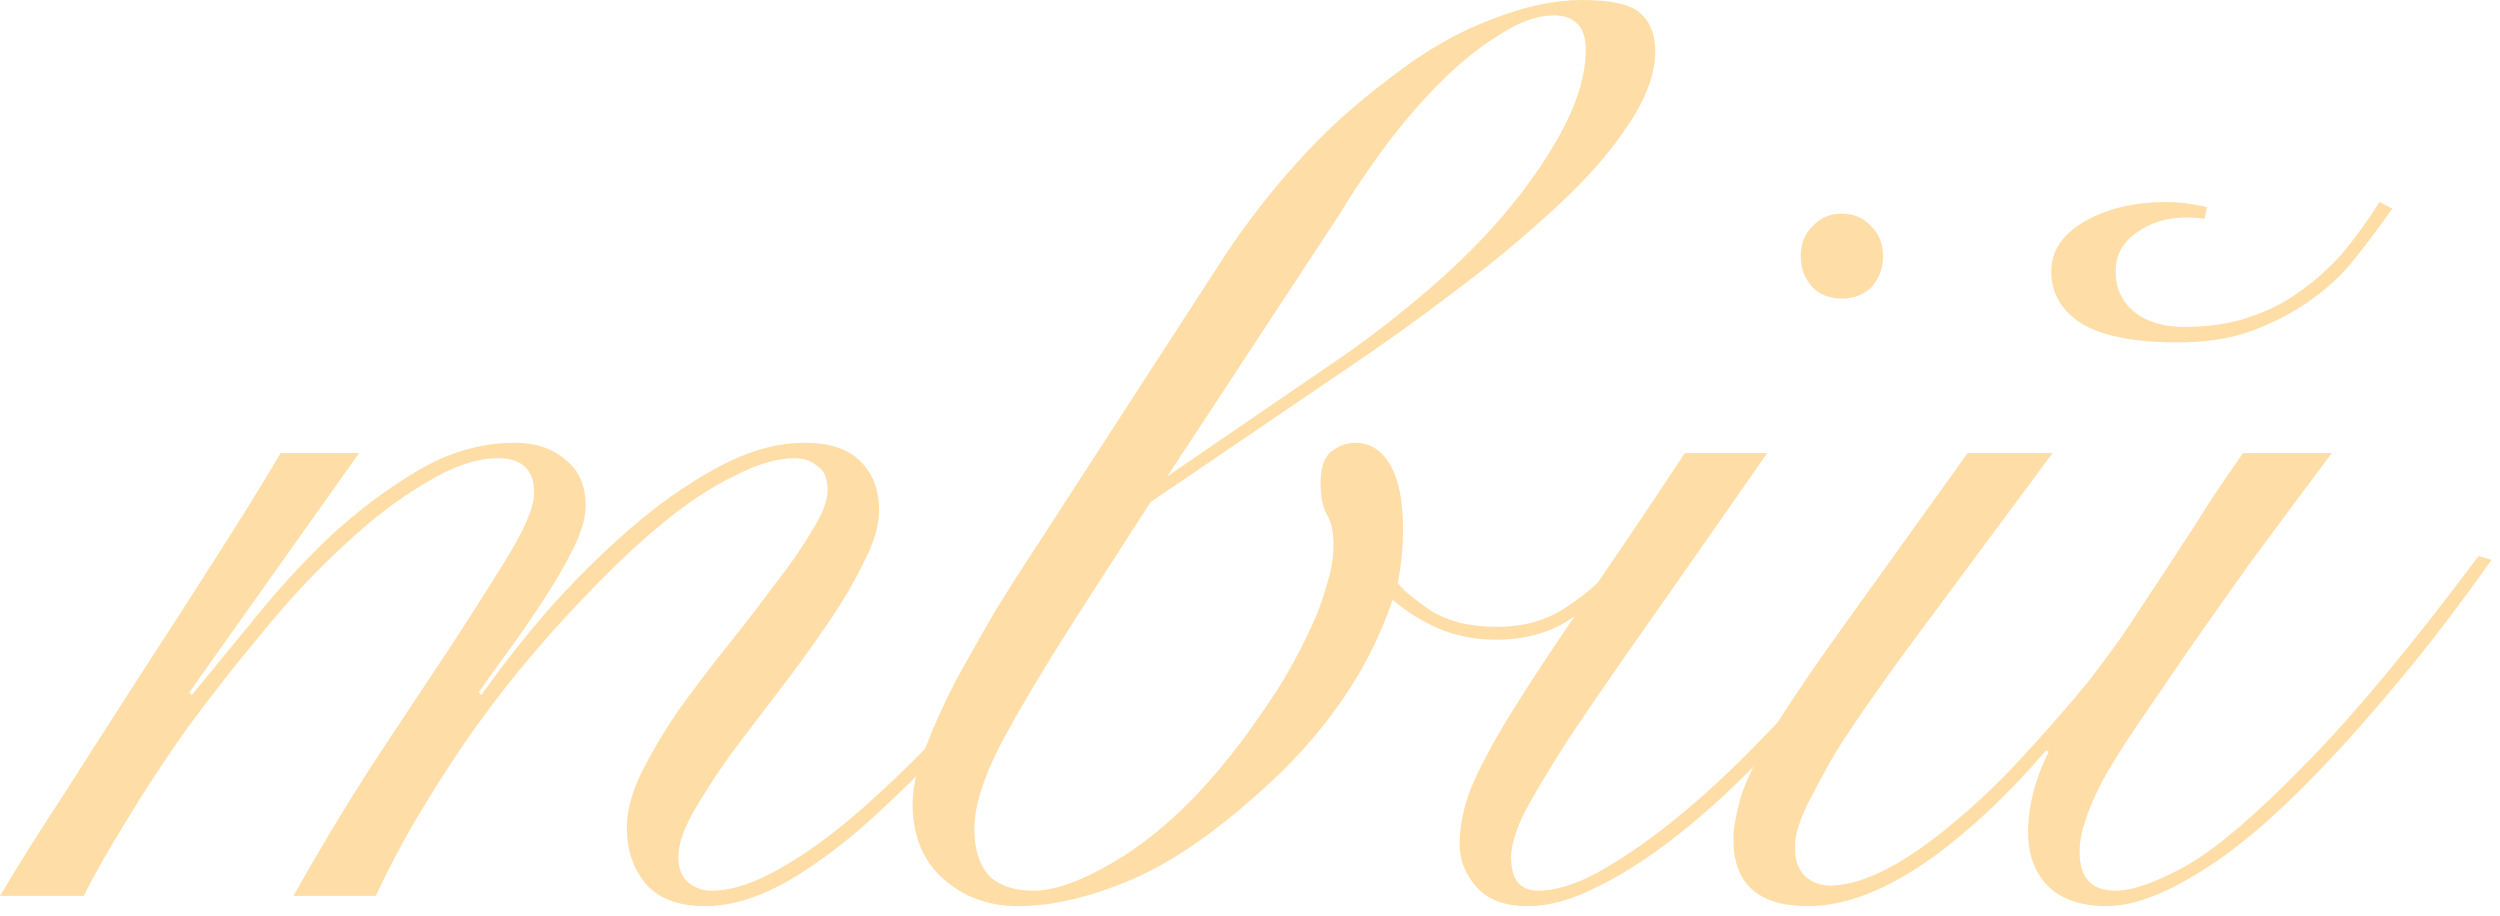
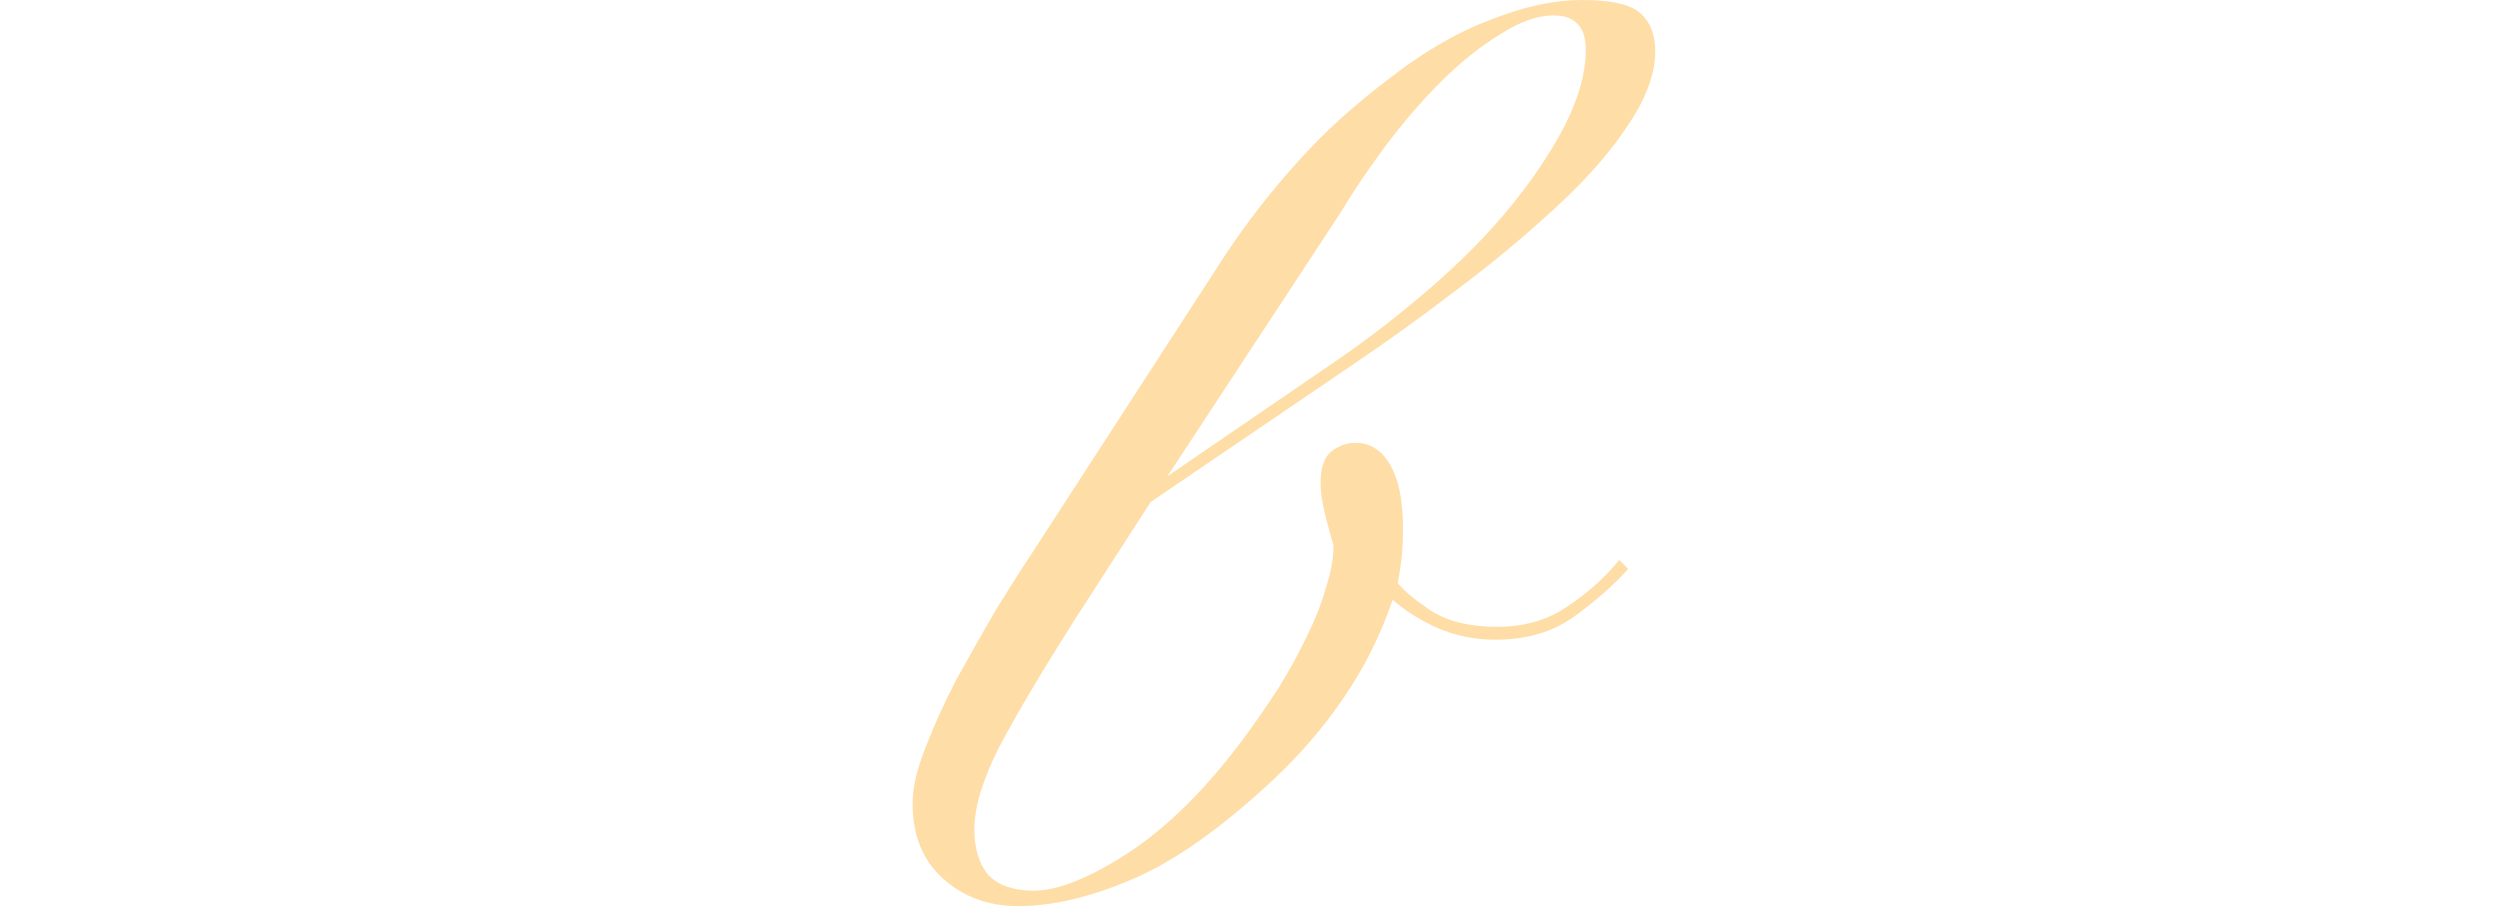
<svg xmlns="http://www.w3.org/2000/svg" fill="none" height="100%" overflow="visible" preserveAspectRatio="none" style="display: block;" viewBox="0 0 101 37" width="100%">
  <g id="">
-     <path d="M94.208 18.304C92.96 19.968 91.85 21.459 90.88 22.776C89.944 24.093 89.112 25.272 88.384 26.312C87.552 27.525 86.841 28.565 86.252 29.432C85.697 30.264 85.246 30.992 84.9 31.616C84.588 32.24 84.362 32.777 84.224 33.228C84.085 33.644 84.016 34.043 84.016 34.424C84.016 35.464 84.501 35.984 85.472 35.984C86.165 35.984 87.136 35.637 88.384 34.944C89.632 34.216 91.261 32.812 93.272 30.732C95.144 28.825 97.432 26.069 100.136 22.464L100.656 22.62C99.408 24.388 98.177 26 96.964 27.456C95.785 28.877 94.658 30.143 93.584 31.252C91.816 33.089 90.204 34.441 88.748 35.308C87.326 36.175 86.113 36.608 85.108 36.608C84.102 36.608 83.322 36.348 82.768 35.828C82.213 35.273 81.936 34.545 81.936 33.644C81.936 32.569 82.213 31.477 82.768 30.368L82.664 30.316C81.138 32.084 79.613 33.523 78.088 34.632C76.25 35.949 74.569 36.608 73.044 36.608C71.033 36.608 70.028 35.707 70.028 33.904C70.028 33.523 70.114 33.003 70.288 32.344C70.461 31.685 70.964 30.645 71.796 29.224C72.142 28.669 72.541 28.063 72.992 27.404C73.442 26.745 73.98 25.983 74.604 25.116L79.492 18.304H82.924L77.1 26.156C76.51 26.953 75.904 27.803 75.28 28.704C74.656 29.605 74.188 30.333 73.876 30.888C73.494 31.581 73.2 32.136 72.992 32.552C72.818 32.933 72.697 33.245 72.628 33.488C72.558 33.731 72.524 33.921 72.524 34.06C72.524 34.164 72.524 34.268 72.524 34.372C72.524 34.788 72.662 35.135 72.94 35.412C73.217 35.655 73.546 35.776 73.928 35.776C75.488 35.776 77.55 34.58 80.116 32.188C80.532 31.807 80.982 31.356 81.468 30.836C81.988 30.281 82.49 29.727 82.976 29.172C83.496 28.583 83.981 28.011 84.432 27.456C84.882 26.867 85.281 26.329 85.628 25.844C85.87 25.497 86.182 25.029 86.564 24.44C86.98 23.816 87.413 23.157 87.864 22.464C88.349 21.736 88.817 21.008 89.268 20.28C89.753 19.552 90.204 18.893 90.62 18.304L94.208 18.304ZM96.652 8.424C96.166 9.117 95.646 9.811 95.092 10.504C94.572 11.163 93.896 11.769 93.064 12.324C92.37 12.775 91.625 13.139 90.828 13.416C90.03 13.693 89.077 13.832 87.968 13.832C86.2 13.832 84.9 13.572 84.068 13.052C83.27 12.532 82.872 11.839 82.872 10.972C82.872 10.14 83.322 9.464 84.224 8.944C85.125 8.424 86.217 8.164 87.5 8.164C88.054 8.164 88.609 8.233 89.164 8.372L89.06 8.84C88.886 8.805 88.644 8.788 88.332 8.788C87.534 8.788 86.858 8.996 86.304 9.412C85.749 9.793 85.472 10.313 85.472 10.972C85.472 11.631 85.714 12.168 86.2 12.584C86.72 13 87.396 13.208 88.228 13.208C89.198 13.208 90.048 13.087 90.776 12.844C91.538 12.601 92.214 12.272 92.804 11.856C93.497 11.371 94.104 10.833 94.624 10.244C95.144 9.62 95.646 8.927 96.132 8.164L96.652 8.424Z" fill="#FFDDA7" id="Vector" />
-     <path d="M71.396 18.304C69.49 21.043 67.878 23.348 66.56 25.22C65.243 27.092 64.168 28.652 63.336 29.9C62.539 31.148 61.95 32.136 61.568 32.864C61.222 33.592 61.048 34.181 61.048 34.632C61.048 35.533 61.412 35.984 62.14 35.984C62.834 35.984 63.631 35.741 64.532 35.256C65.468 34.736 66.439 34.077 67.444 33.28C68.45 32.483 69.455 31.581 70.46 30.576C71.466 29.571 72.402 28.583 73.268 27.612C74.17 26.607 74.95 25.653 75.608 24.752C76.302 23.816 76.804 23.053 77.116 22.464L77.532 22.724C77.116 23.417 76.544 24.249 75.816 25.22C75.123 26.191 74.326 27.196 73.424 28.236C72.523 29.241 71.57 30.247 70.564 31.252C69.559 32.257 68.536 33.159 67.496 33.956C66.456 34.753 65.434 35.395 64.428 35.88C63.458 36.365 62.556 36.608 61.724 36.608C60.788 36.608 60.095 36.348 59.644 35.828C59.194 35.308 58.968 34.736 58.968 34.112C58.968 33.384 59.124 32.621 59.436 31.824C59.783 30.992 60.32 29.987 61.048 28.808C61.776 27.629 62.712 26.208 63.856 24.544C65.035 22.845 66.439 20.765 68.068 18.304H71.396ZM74.412 8.632C74.898 8.632 75.296 8.805 75.608 9.152C75.92 9.464 76.076 9.863 76.076 10.348C76.076 10.833 75.92 11.249 75.608 11.596C75.296 11.908 74.898 12.064 74.412 12.064C73.927 12.064 73.528 11.908 73.216 11.596C72.904 11.249 72.748 10.833 72.748 10.348C72.748 9.863 72.904 9.464 73.216 9.152C73.528 8.805 73.927 8.632 74.412 8.632Z" fill="#FFDDA7" id="Vector_2" />
-     <path d="M43.368 25.116C42.05 27.196 41.045 28.895 40.352 30.212C39.693 31.529 39.364 32.621 39.364 33.488C39.364 34.285 39.554 34.909 39.936 35.36C40.352 35.776 40.958 35.984 41.756 35.984C42.726 35.984 43.992 35.481 45.552 34.476C47.146 33.436 48.706 31.893 50.232 29.848C50.717 29.189 51.185 28.513 51.636 27.82C52.086 27.092 52.468 26.399 52.78 25.74C53.126 25.047 53.386 24.388 53.56 23.764C53.768 23.14 53.872 22.568 53.872 22.048C53.872 21.493 53.785 21.077 53.612 20.8C53.438 20.488 53.352 20.055 53.352 19.5C53.352 18.911 53.49 18.495 53.768 18.252C54.08 18.009 54.409 17.888 54.756 17.888C55.345 17.888 55.813 18.183 56.16 18.772C56.506 19.361 56.68 20.211 56.68 21.32C56.68 21.771 56.662 22.169 56.628 22.516C56.593 22.828 56.541 23.175 56.472 23.556C56.68 23.833 57.113 24.197 57.772 24.648C58.465 25.099 59.366 25.324 60.476 25.324C61.585 25.324 62.538 25.047 63.336 24.492C64.168 23.937 64.861 23.313 65.416 22.62L65.78 22.984C65.19 23.643 64.462 24.284 63.596 24.908C62.729 25.532 61.672 25.844 60.424 25.844C59.592 25.844 58.812 25.688 58.084 25.376C57.39 25.064 56.784 24.683 56.264 24.232C55.778 25.653 55.12 26.971 54.288 28.184C53.49 29.363 52.537 30.472 51.428 31.512C49.348 33.453 47.458 34.788 45.76 35.516C44.061 36.244 42.518 36.608 41.132 36.608C39.918 36.608 38.896 36.227 38.064 35.464C37.266 34.736 36.868 33.731 36.868 32.448C36.868 31.824 37.041 31.079 37.388 30.212C37.734 29.311 38.15 28.392 38.636 27.456C39.156 26.52 39.676 25.601 40.196 24.7C40.75 23.799 41.236 23.036 41.652 22.412L49.504 10.296C50.405 8.944 51.376 7.696 52.416 6.552C53.456 5.373 54.738 4.212 56.264 3.068C57.616 2.028 58.95 1.265 60.268 0.78C61.585 0.26 62.798 -0 63.908 -0C65.086 -0 65.866 0.173 66.248 0.52C66.664 0.867 66.872 1.387 66.872 2.08C66.872 3.016 66.473 4.056 65.676 5.2C64.913 6.344 63.804 7.557 62.348 8.84C61.238 9.845 60.008 10.851 58.656 11.856C57.338 12.861 55.986 13.832 54.6 14.768L46.488 20.28L43.368 25.116ZM54.08 14.508C55.293 13.676 56.524 12.723 57.772 11.648C59.054 10.539 60.146 9.429 61.048 8.32C61.949 7.211 62.677 6.119 63.232 5.044C63.786 3.935 64.064 2.929 64.064 2.028C64.064 1.508 63.942 1.144 63.7 0.936C63.492 0.728 63.18 0.624 62.764 0.624C62.105 0.624 61.377 0.884 60.58 1.404C59.782 1.889 58.985 2.531 58.188 3.328C57.425 4.091 56.68 4.957 55.952 5.928C55.258 6.864 54.652 7.765 54.132 8.632L47.164 19.24L54.08 14.508Z" fill="#FFDDA7" id="Vector_3" />
-     <path d="M-1.52588e-05 36.192C0.763 34.909 1.647 33.505 2.652 31.98C3.623 30.455 4.611 28.912 5.616 27.352C6.656 25.757 7.661 24.197 8.632 22.672C9.637 21.112 10.539 19.656 11.336 18.304H14.508L7.644 27.976L7.748 28.08C8.407 27.283 9.204 26.312 10.14 25.168C11.076 23.989 12.099 22.863 13.208 21.788C14.352 20.713 15.565 19.795 16.848 19.032C18.131 18.269 19.448 17.888 20.8 17.888C21.632 17.888 22.308 18.113 22.828 18.564C23.383 18.98 23.66 19.604 23.66 20.436C23.66 20.921 23.487 21.511 23.14 22.204C22.793 22.897 22.377 23.608 21.892 24.336C21.441 25.029 20.973 25.705 20.488 26.364C20.003 27.023 19.621 27.56 19.344 27.976L19.448 28.08C20.176 27.04 21.043 25.931 22.048 24.752C23.088 23.573 24.18 22.481 25.324 21.476C26.503 20.436 27.699 19.587 28.912 18.928C30.16 18.235 31.356 17.888 32.5 17.888C33.505 17.888 34.251 18.131 34.736 18.616C35.256 19.101 35.516 19.777 35.516 20.644C35.516 21.233 35.308 21.927 34.892 22.724C34.511 23.521 34.008 24.371 33.384 25.272C32.795 26.139 32.153 27.023 31.46 27.924C30.767 28.825 30.108 29.692 29.484 30.524C28.895 31.356 28.392 32.136 27.976 32.864C27.595 33.557 27.404 34.147 27.404 34.632C27.404 35.048 27.525 35.377 27.768 35.62C28.045 35.863 28.375 35.984 28.756 35.984C29.588 35.984 30.559 35.655 31.668 34.996C32.812 34.337 34.025 33.419 35.308 32.24C36.625 31.061 37.995 29.657 39.416 28.028C40.837 26.364 42.276 24.544 43.732 22.568L44.148 22.776C42.727 24.717 41.305 26.537 39.884 28.236C38.463 29.9 37.076 31.356 35.724 32.604C34.407 33.852 33.124 34.84 31.876 35.568C30.663 36.261 29.536 36.608 28.496 36.608C27.421 36.608 26.624 36.313 26.104 35.724C25.584 35.1 25.324 34.337 25.324 33.436C25.324 32.777 25.515 32.049 25.896 31.252C26.312 30.42 26.815 29.571 27.404 28.704C28.028 27.837 28.687 26.971 29.38 26.104C30.073 25.237 30.715 24.405 31.304 23.608C31.928 22.811 32.431 22.083 32.812 21.424C33.228 20.765 33.436 20.228 33.436 19.812C33.436 19.327 33.297 18.997 33.02 18.824C32.777 18.616 32.465 18.512 32.084 18.512C31.391 18.512 30.576 18.755 29.64 19.24C28.704 19.691 27.716 20.349 26.676 21.216C25.671 22.048 24.631 23.036 23.556 24.18C22.481 25.289 21.424 26.503 20.384 27.82C19.379 29.103 18.425 30.472 17.524 31.928C16.623 33.349 15.843 34.771 15.184 36.192H11.856C12.827 34.459 13.867 32.725 14.976 30.992C16.12 29.259 17.177 27.664 18.148 26.208C19.119 24.717 19.933 23.435 20.592 22.36C21.251 21.251 21.58 20.436 21.58 19.916C21.58 18.98 21.095 18.512 20.124 18.512C19.257 18.512 18.287 18.841 17.212 19.5C16.137 20.124 15.045 20.956 13.936 21.996C12.827 23.001 11.735 24.163 10.66 25.48C9.585 26.763 8.563 28.063 7.592 29.38C6.656 30.697 5.824 31.963 5.096 33.176C4.368 34.355 3.796 35.36 3.38 36.192H-1.52588e-05Z" fill="#FFDDA7" id="Vector_4" />
+     <path d="M43.368 25.116C42.05 27.196 41.045 28.895 40.352 30.212C39.693 31.529 39.364 32.621 39.364 33.488C39.364 34.285 39.554 34.909 39.936 35.36C40.352 35.776 40.958 35.984 41.756 35.984C42.726 35.984 43.992 35.481 45.552 34.476C47.146 33.436 48.706 31.893 50.232 29.848C50.717 29.189 51.185 28.513 51.636 27.82C52.086 27.092 52.468 26.399 52.78 25.74C53.126 25.047 53.386 24.388 53.56 23.764C53.768 23.14 53.872 22.568 53.872 22.048C53.438 20.488 53.352 20.055 53.352 19.5C53.352 18.911 53.49 18.495 53.768 18.252C54.08 18.009 54.409 17.888 54.756 17.888C55.345 17.888 55.813 18.183 56.16 18.772C56.506 19.361 56.68 20.211 56.68 21.32C56.68 21.771 56.662 22.169 56.628 22.516C56.593 22.828 56.541 23.175 56.472 23.556C56.68 23.833 57.113 24.197 57.772 24.648C58.465 25.099 59.366 25.324 60.476 25.324C61.585 25.324 62.538 25.047 63.336 24.492C64.168 23.937 64.861 23.313 65.416 22.62L65.78 22.984C65.19 23.643 64.462 24.284 63.596 24.908C62.729 25.532 61.672 25.844 60.424 25.844C59.592 25.844 58.812 25.688 58.084 25.376C57.39 25.064 56.784 24.683 56.264 24.232C55.778 25.653 55.12 26.971 54.288 28.184C53.49 29.363 52.537 30.472 51.428 31.512C49.348 33.453 47.458 34.788 45.76 35.516C44.061 36.244 42.518 36.608 41.132 36.608C39.918 36.608 38.896 36.227 38.064 35.464C37.266 34.736 36.868 33.731 36.868 32.448C36.868 31.824 37.041 31.079 37.388 30.212C37.734 29.311 38.15 28.392 38.636 27.456C39.156 26.52 39.676 25.601 40.196 24.7C40.75 23.799 41.236 23.036 41.652 22.412L49.504 10.296C50.405 8.944 51.376 7.696 52.416 6.552C53.456 5.373 54.738 4.212 56.264 3.068C57.616 2.028 58.95 1.265 60.268 0.78C61.585 0.26 62.798 -0 63.908 -0C65.086 -0 65.866 0.173 66.248 0.52C66.664 0.867 66.872 1.387 66.872 2.08C66.872 3.016 66.473 4.056 65.676 5.2C64.913 6.344 63.804 7.557 62.348 8.84C61.238 9.845 60.008 10.851 58.656 11.856C57.338 12.861 55.986 13.832 54.6 14.768L46.488 20.28L43.368 25.116ZM54.08 14.508C55.293 13.676 56.524 12.723 57.772 11.648C59.054 10.539 60.146 9.429 61.048 8.32C61.949 7.211 62.677 6.119 63.232 5.044C63.786 3.935 64.064 2.929 64.064 2.028C64.064 1.508 63.942 1.144 63.7 0.936C63.492 0.728 63.18 0.624 62.764 0.624C62.105 0.624 61.377 0.884 60.58 1.404C59.782 1.889 58.985 2.531 58.188 3.328C57.425 4.091 56.68 4.957 55.952 5.928C55.258 6.864 54.652 7.765 54.132 8.632L47.164 19.24L54.08 14.508Z" fill="#FFDDA7" id="Vector_3" />
  </g>
</svg>